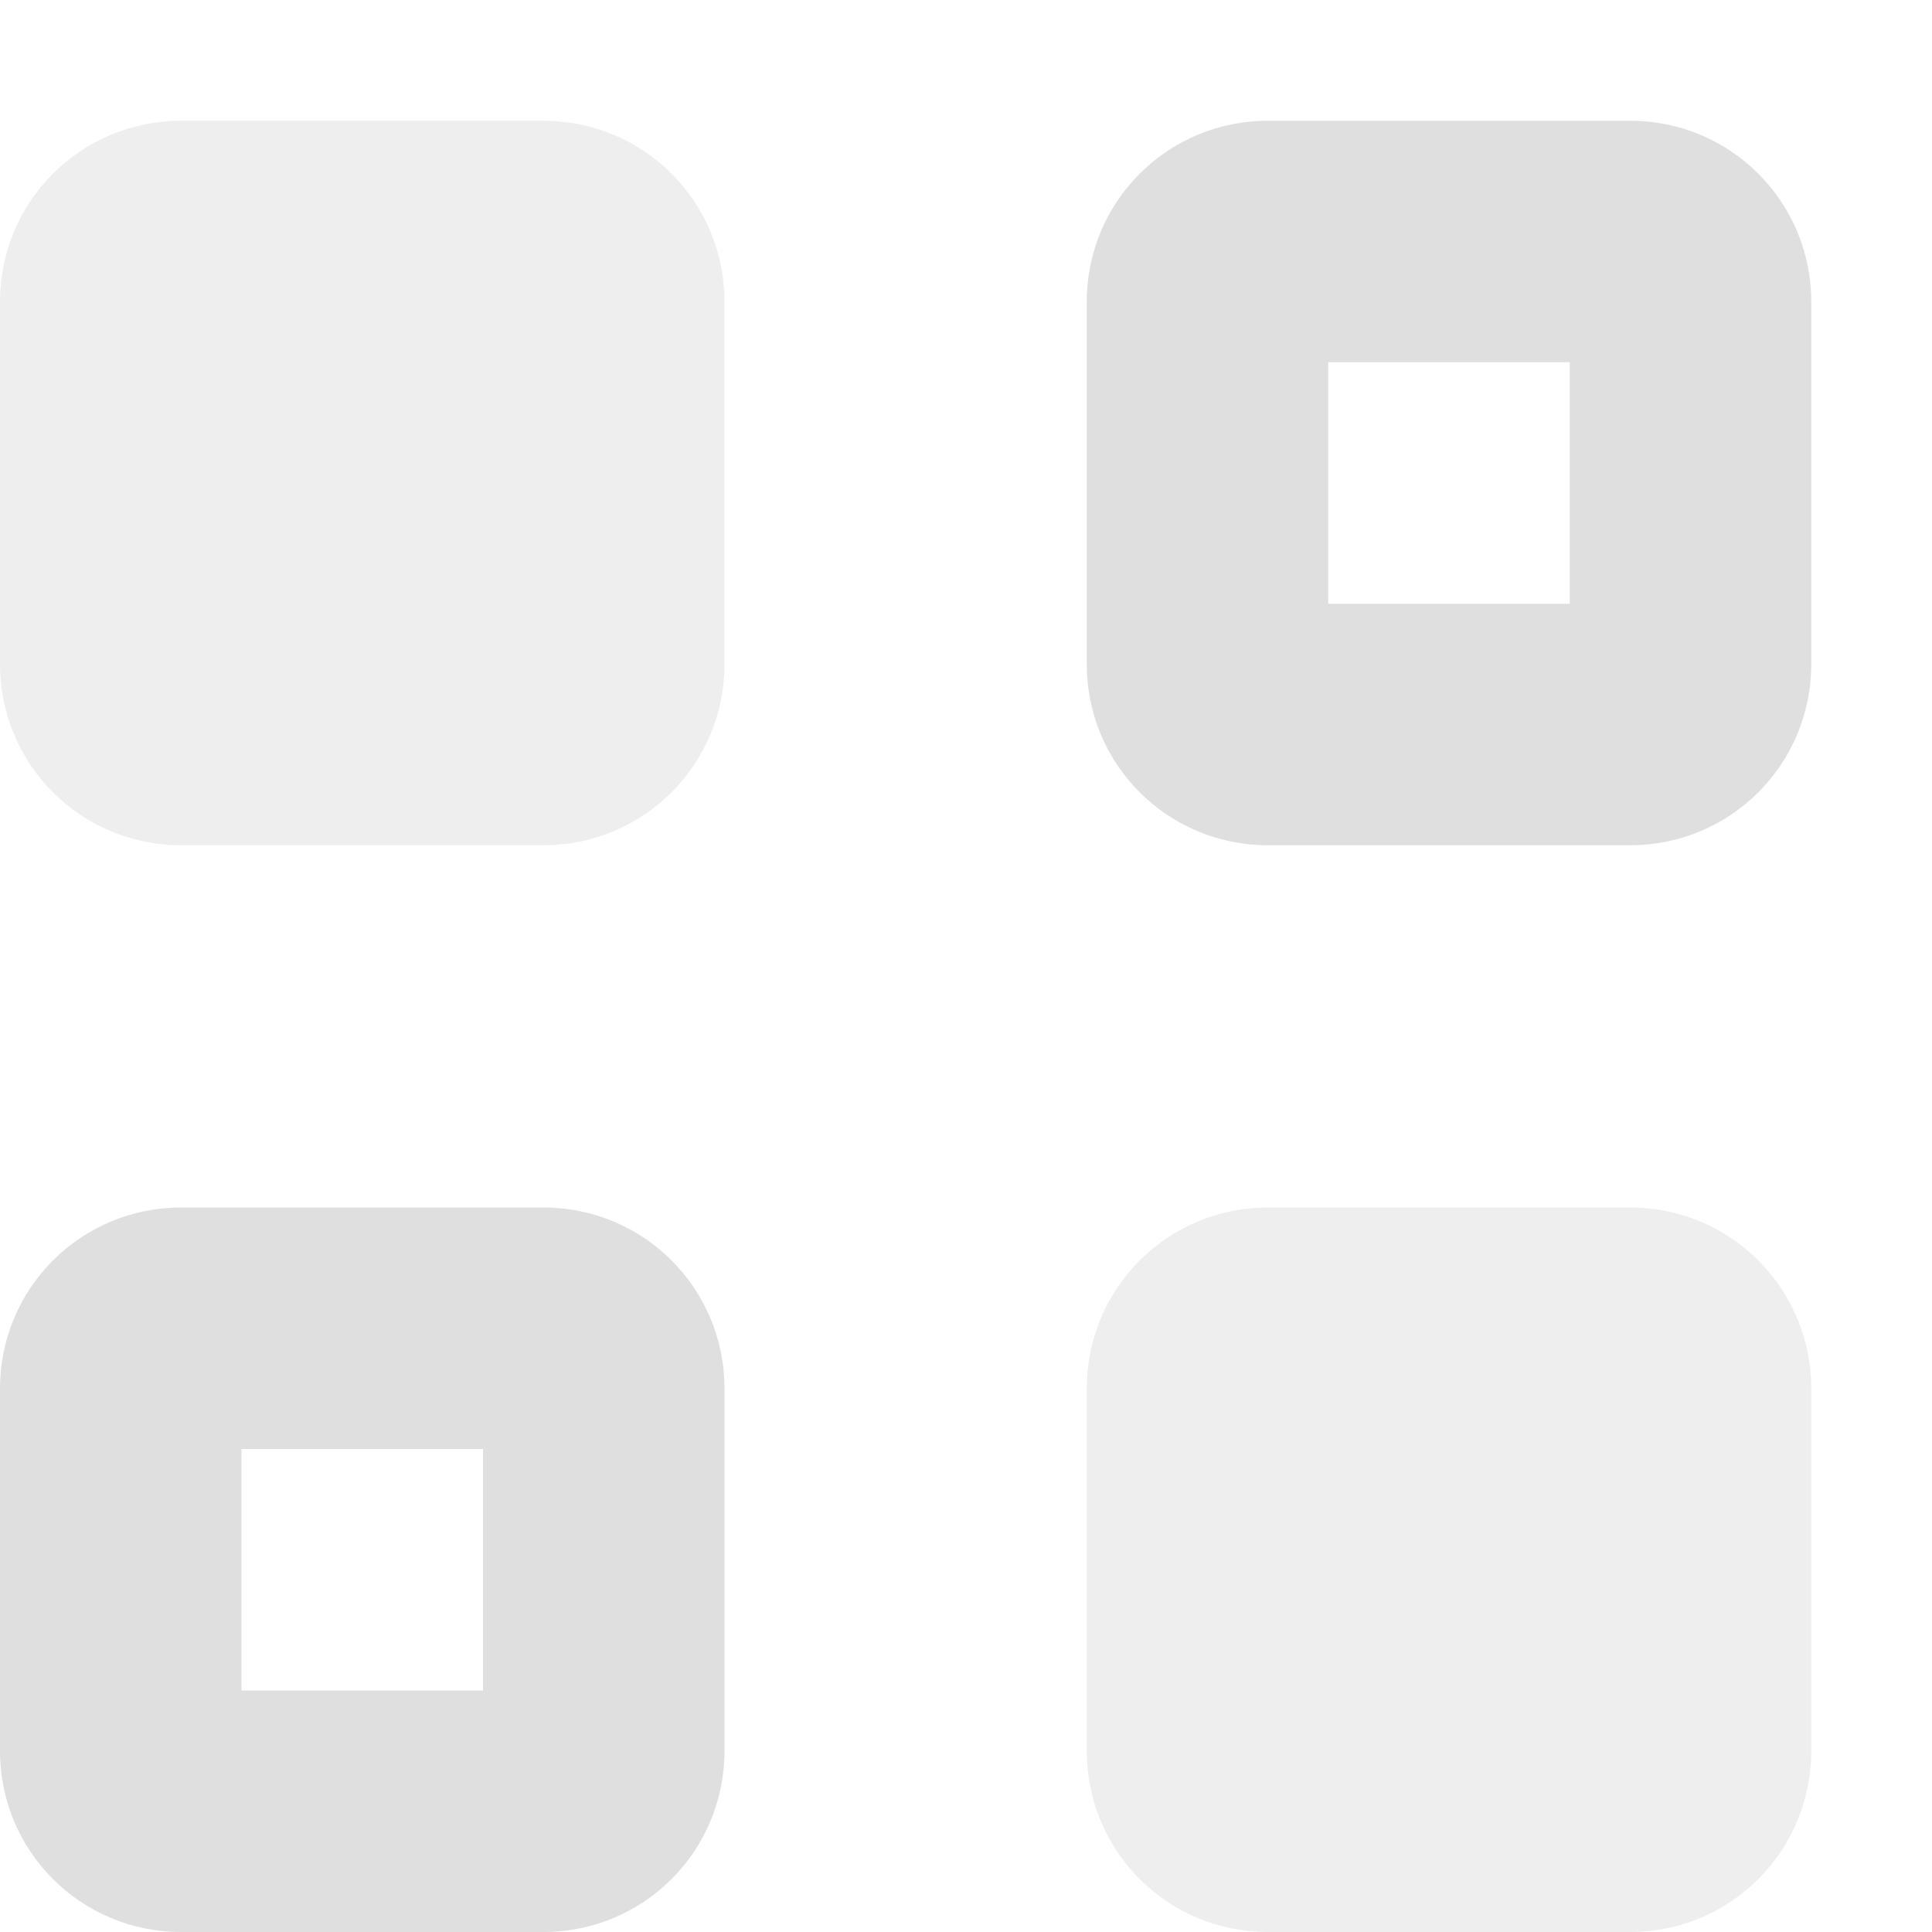
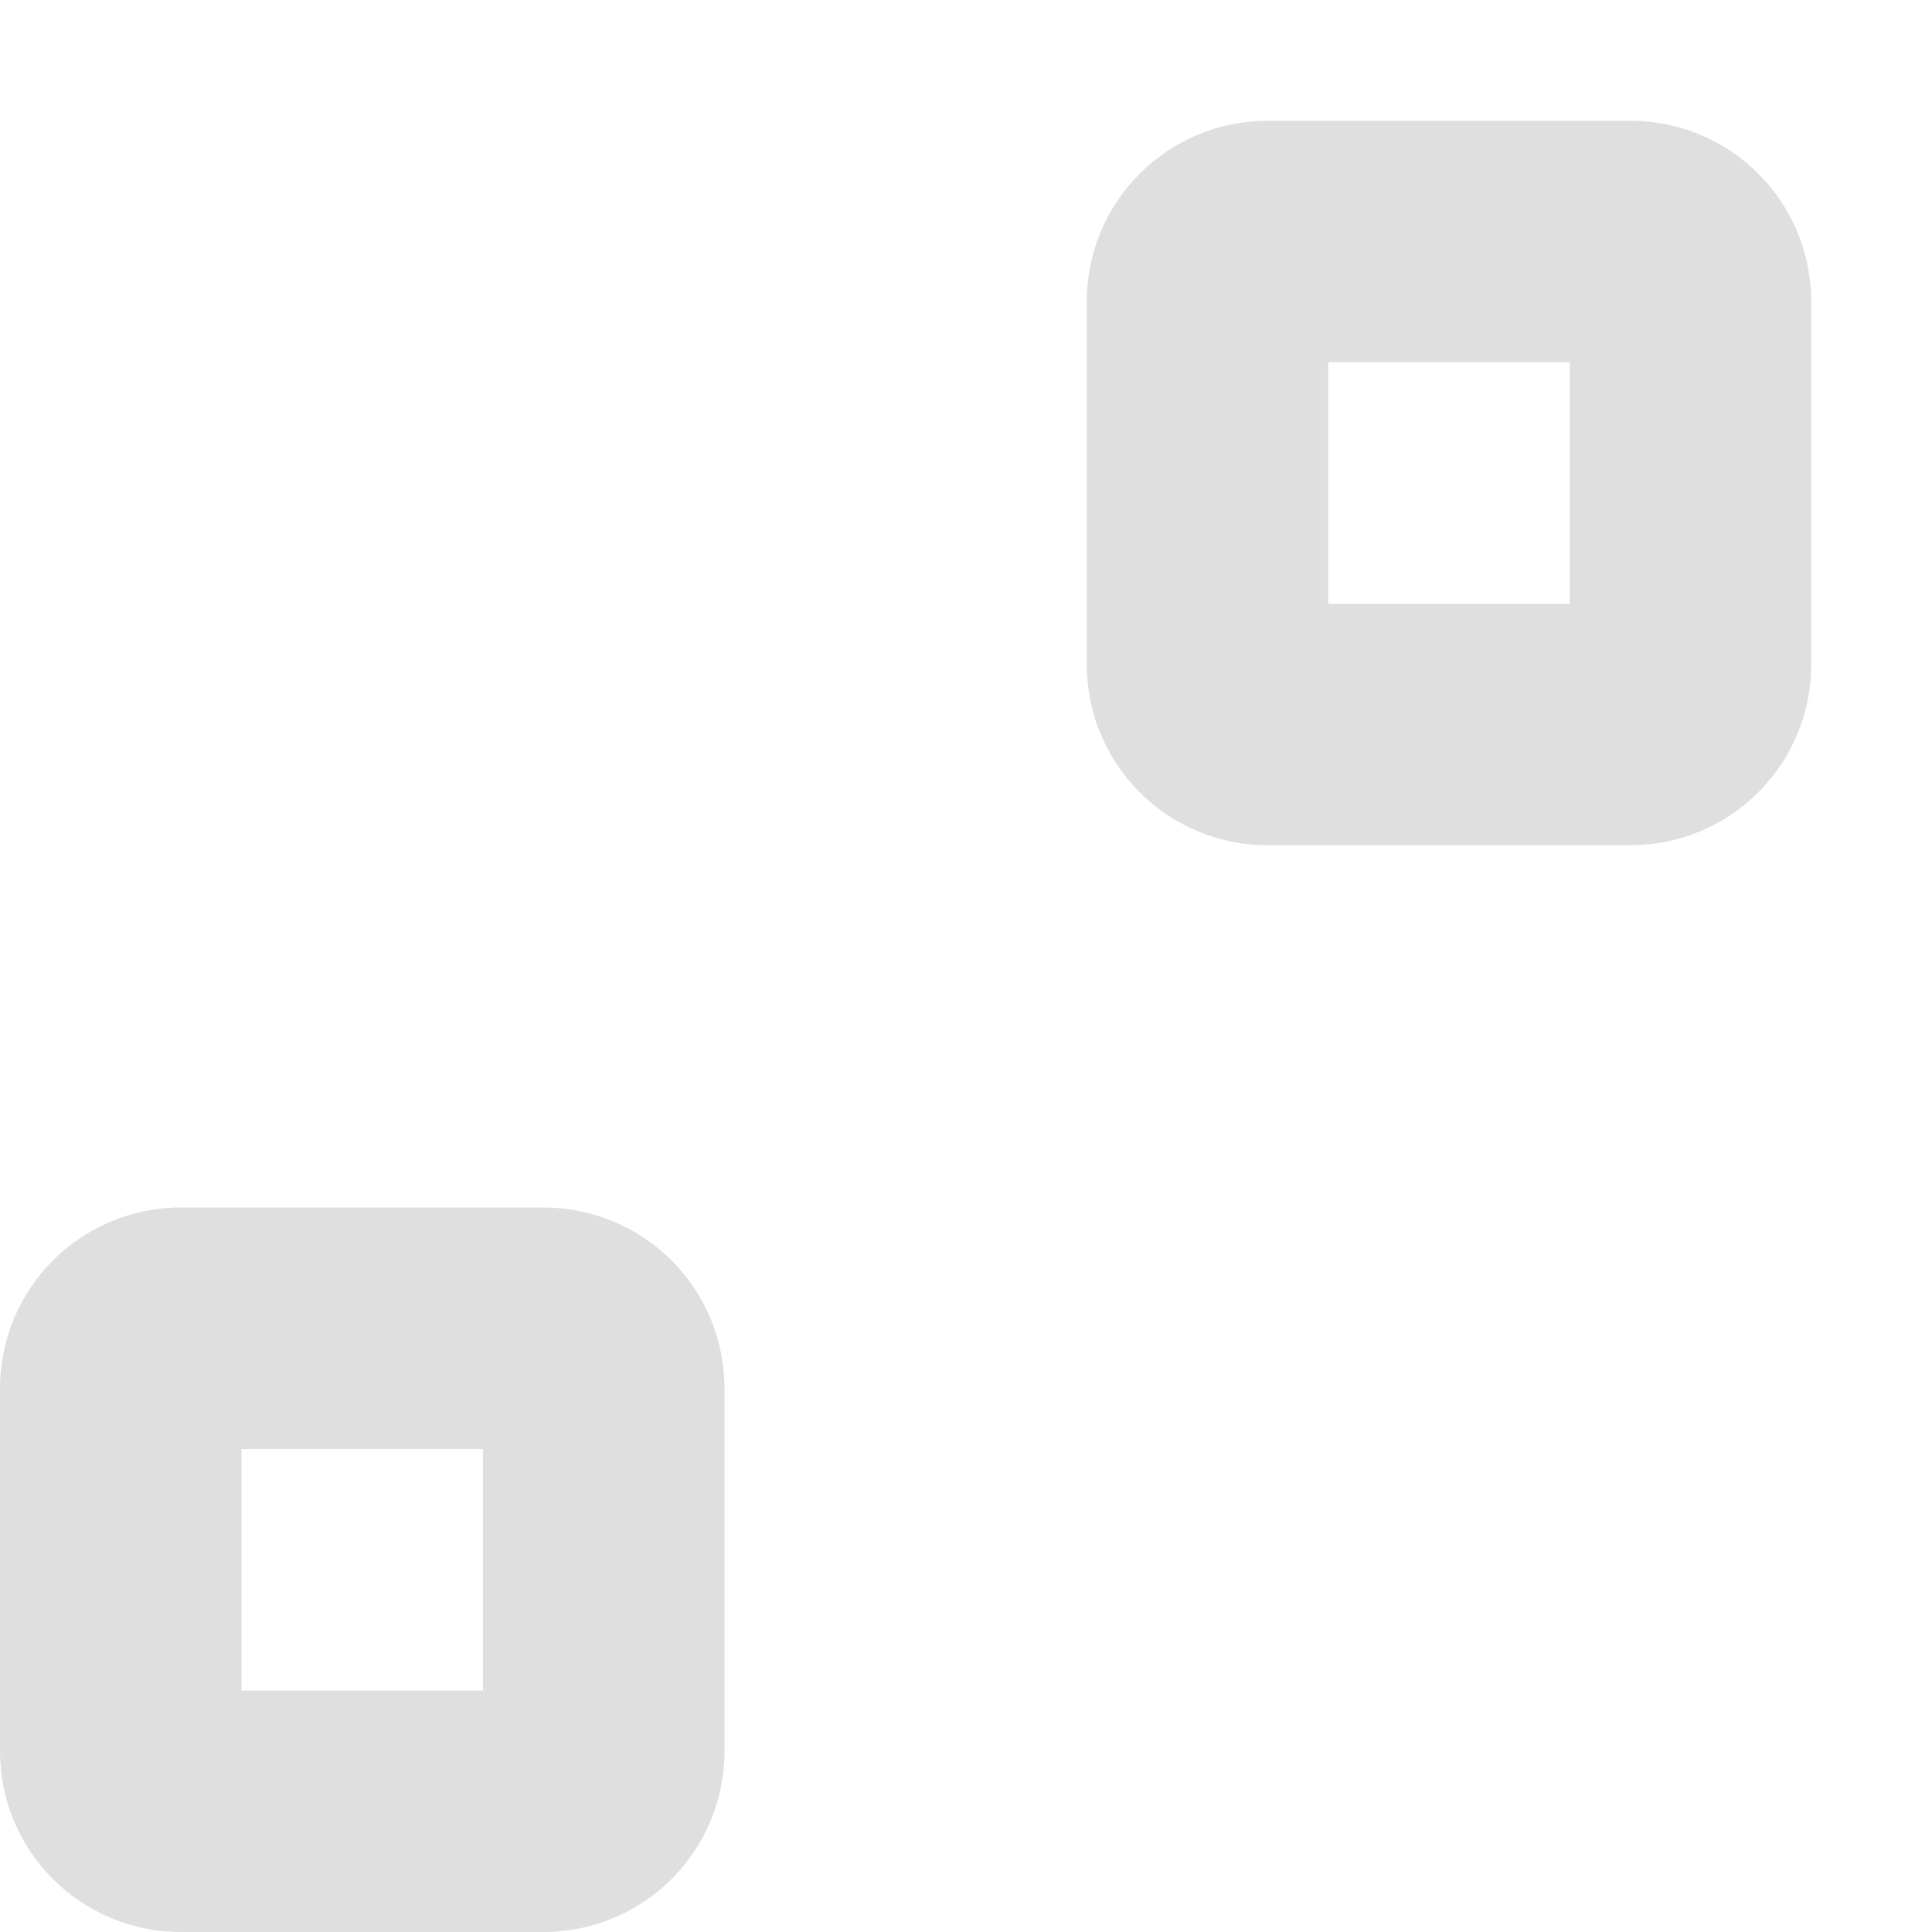
<svg xmlns="http://www.w3.org/2000/svg" style="fill-rule:evenodd;clip-rule:evenodd;stroke-linejoin:round;stroke-miterlimit:2" width="100%" height="100%" version="1.1" viewBox="0 0 16 16" xml:space="preserve">
  <defs>
    <style id="current-color-scheme" type="text/css">
   .ColorScheme-Text { color:#dfdfdf; } .ColorScheme-Highlight { color:#4285f4; } .ColorScheme-NeutralText { color:#ff9800; } .ColorScheme-PositiveText { color:#4caf50; } .ColorScheme-NegativeText { color:#f44336; }
  </style>
  </defs>
-   <path style="fill:currentColor;fill-opacity:0.5" class="ColorScheme-Text" d="M10.5,10c-0.831,0 -1.5,0.669 -1.5,1.5l0,3c0,0.831 0.669,1.5 1.5,1.5l3,0c0.831,0 1.5,-0.669 1.5,-1.5l0,-3c0,-0.831 -0.669,-1.5 -1.5,-1.5l-3,0Zm-9,-9c-0.831,0 -1.5,0.669 -1.5,1.5l0,3c0,0.831 0.669,1.5 1.5,1.5l3,0c0.831,0 1.5,-0.669 1.5,-1.5l0,-3c0,-0.831 -0.669,-1.5 -1.5,-1.5l-3,0Z" />
  <path style="fill:currentColor;" class="ColorScheme-Text" d="M1.5,10c-0.831,0 -1.5,0.669 -1.5,1.5l0,3c0,0.831 0.669,1.5 1.5,1.5l3,0c0.831,0 1.5,-0.669 1.5,-1.5l0,-3c0,-0.831 -0.669,-1.5 -1.5,-1.5l-3,0Zm0.5,2l2,0l0,2l-2,0l0,-2Zm8.5,-11c-0.831,0 -1.5,0.669 -1.5,1.5l0,3c0,0.831 0.669,1.5 1.5,1.5l3,0c0.831,0 1.5,-0.669 1.5,-1.5l0,-3c0,-0.831 -0.669,-1.5 -1.5,-1.5l-3,0Zm0.5,2l2,0l0,2l-2,0l0,-2Z" />
</svg>